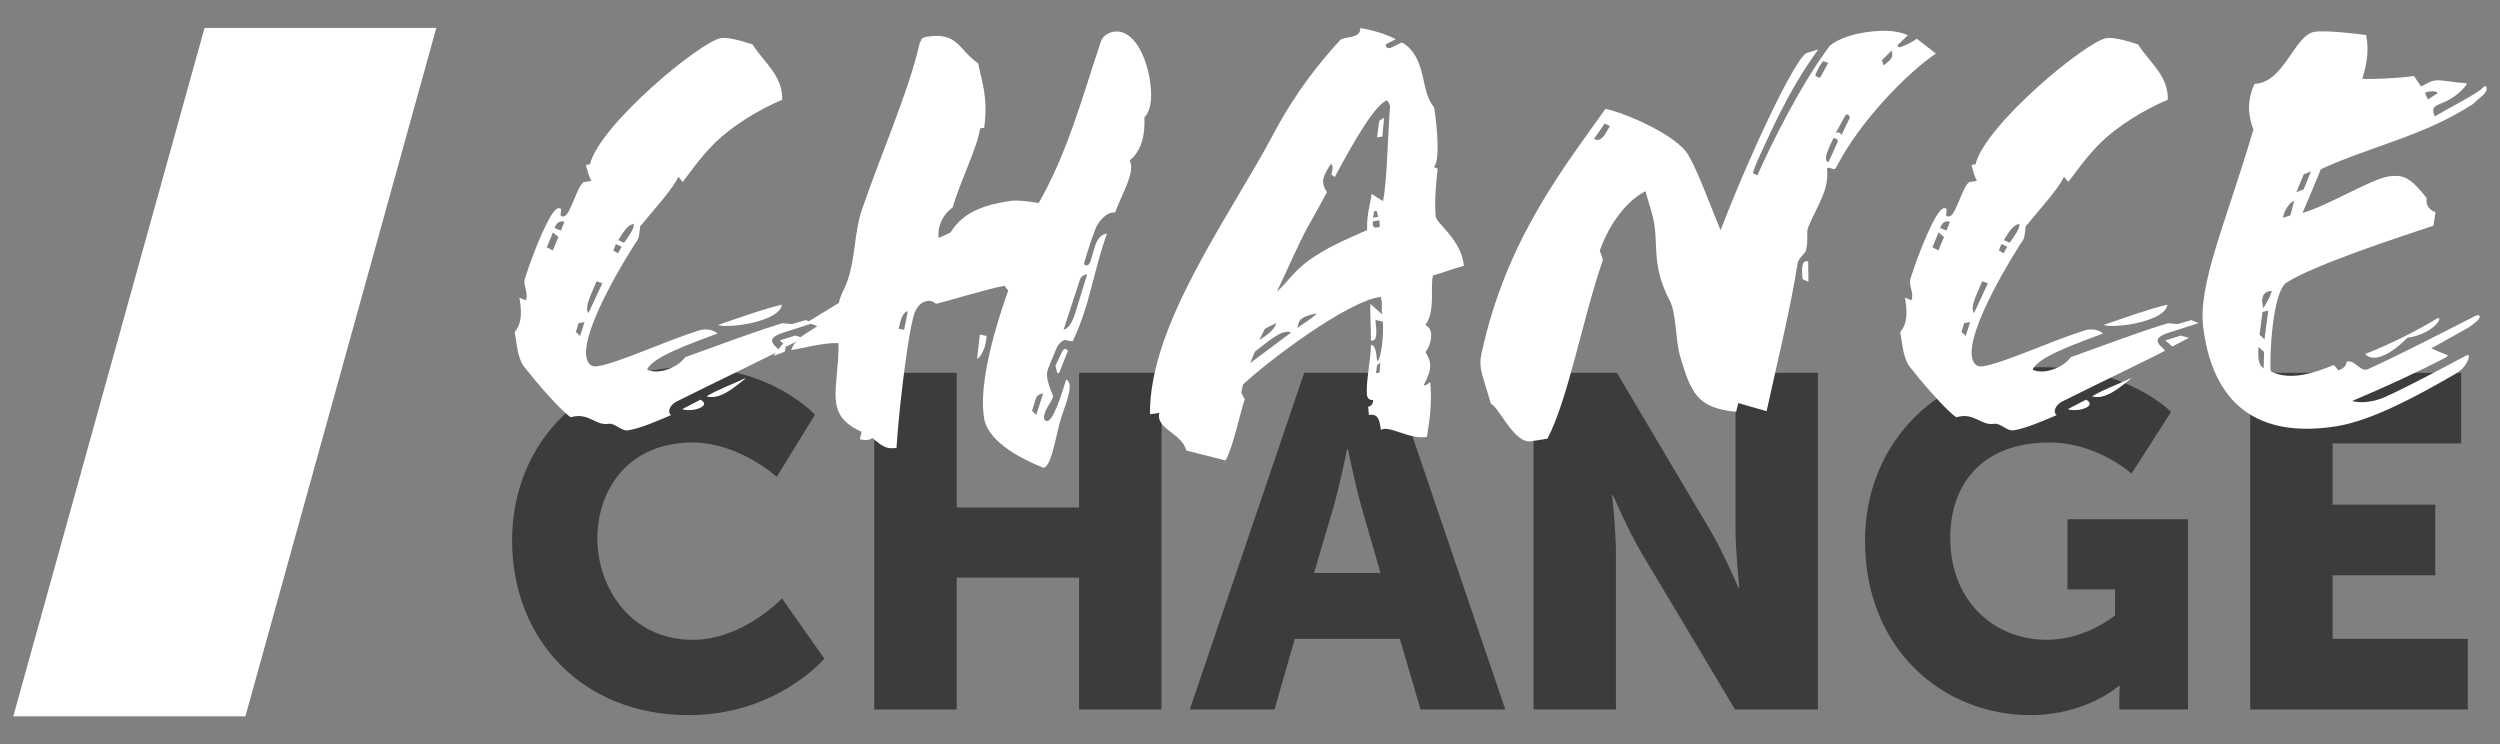
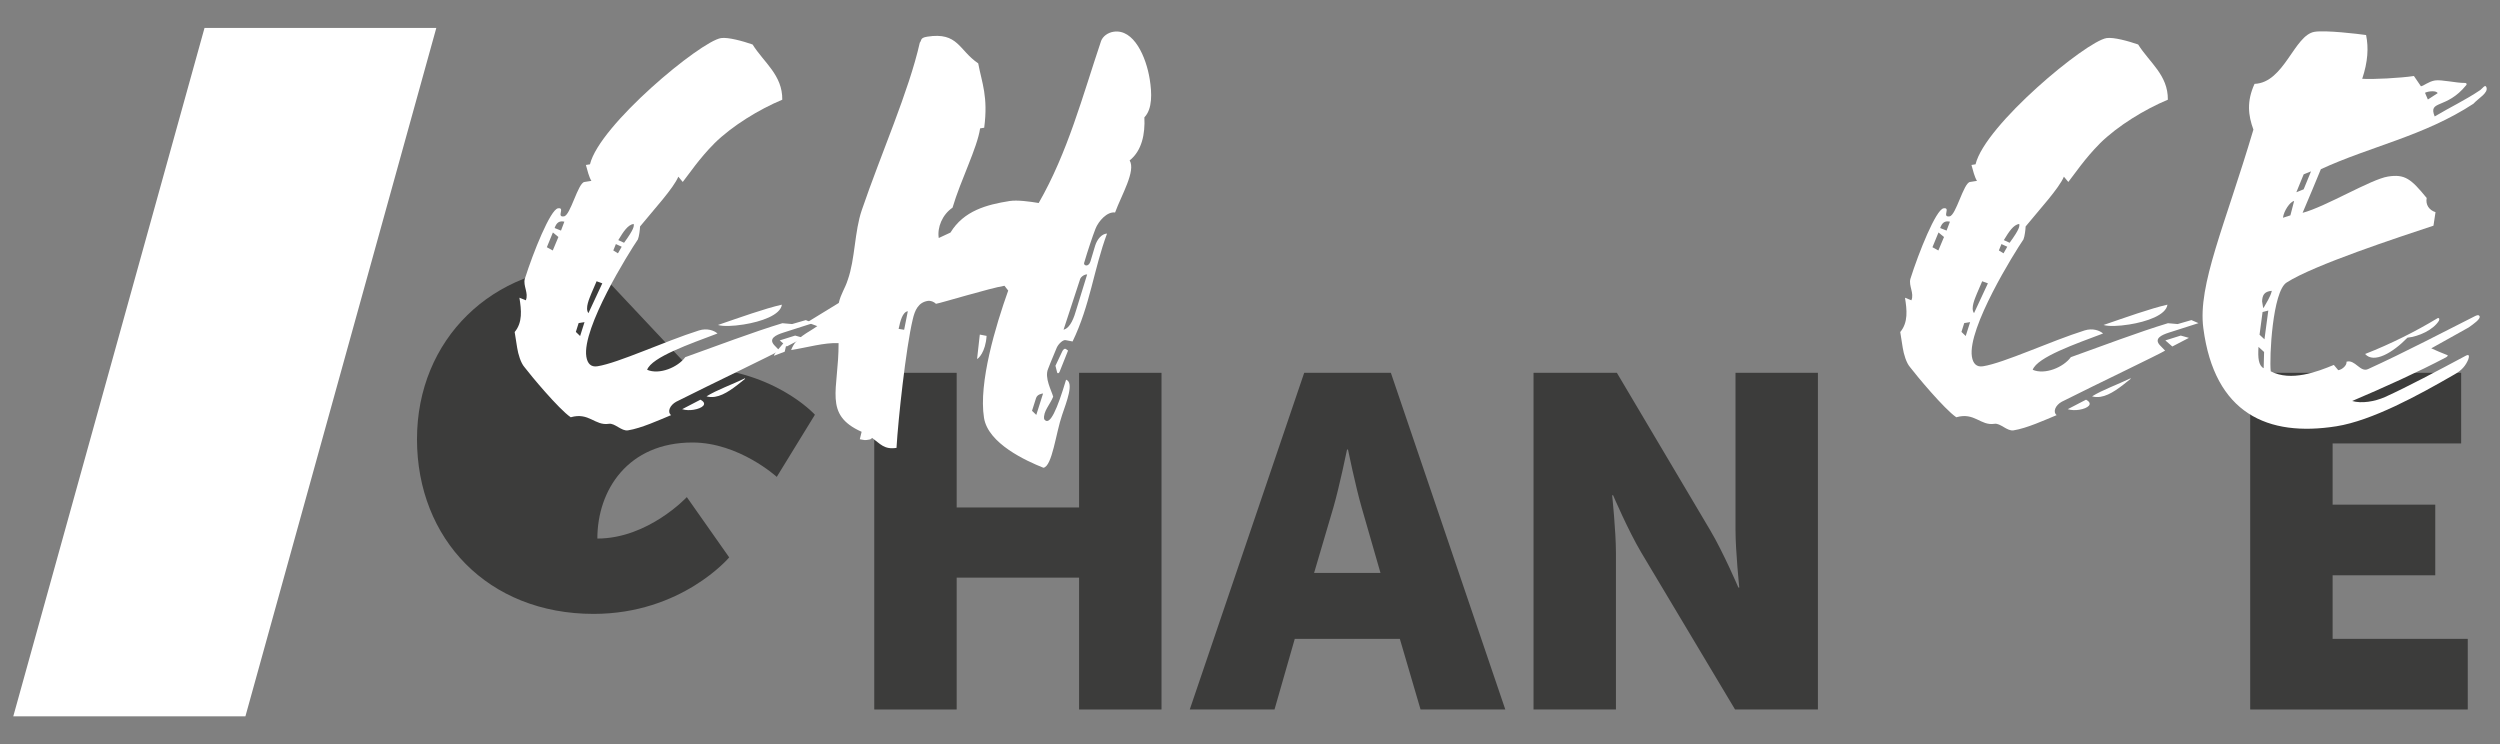
<svg xmlns="http://www.w3.org/2000/svg" id="Ebene_1" viewBox="0 0 880 262">
  <rect x="0" y="0" width="880" height="262" fill="#808080" stroke="none" />
  <defs>
    <style>
      .cls-1 {
        fill: #fff;
      }

      .cls-2 {
        fill: #3c3c3b;
      }
    </style>
  </defs>
  <polygon class="cls-1" points="71.99 9.84 4.67 252.16 86.38 252.16 153.58 9.84 71.99 9.84" />
  <g>
    <g>
-       <path class="cls-2" d="M242.43,129.24c29.34,0,44.42,16.74,44.42,16.74l-13.43,21.88s-13.26-12.1-29.67-12.1c-22.71,0-33.48,16.74-33.48,33.81s11.6,35.64,33.48,35.64c17.9,0,31.49-14.59,31.49-14.59l14.92,21.22s-16.74,19.89-47.74,19.89c-37.13,0-62.16-26.35-62.16-61.49s26.52-61,62.16-61Z" />
+       <path class="cls-2" d="M242.43,129.24c29.34,0,44.42,16.74,44.42,16.74l-13.43,21.88s-13.26-12.1-29.67-12.1c-22.71,0-33.48,16.74-33.48,33.81c17.9,0,31.49-14.59,31.49-14.59l14.92,21.22s-16.74,19.89-47.74,19.89c-37.13,0-62.16-26.35-62.16-61.49s26.52-61,62.16-61Z" />
      <path class="cls-2" d="M307.74,131.23h29.01v47.4h43.09v-47.4h29.01v118.51h-29.01v-46.41h-43.09v46.41h-29.01v-118.51Z" />
      <path class="cls-2" d="M492.72,224.87h-36.96l-7.13,24.86h-29.83l40.28-118.51h30.5l40.28,118.51h-29.83l-7.29-24.86ZM474.16,158.24s-2.65,12.93-4.81,20.39l-6.79,23.04h23.37l-6.63-23.04c-2.15-7.46-4.81-20.39-4.81-20.39h-.33Z" />
      <path class="cls-2" d="M539.8,131.23h29.34l32.82,55.36c4.64,7.79,9.94,20.22,9.94,20.22h.33s-1.33-12.76-1.33-20.22v-55.36h29.01v118.51h-29.17l-32.98-55.19c-4.64-7.79-9.95-20.22-9.95-20.22h-.33s1.33,12.76,1.33,20.22v55.19h-29.01v-118.51Z" />
-       <path class="cls-2" d="M718.64,129.24c30.33,0,45.58,15.75,45.58,15.75l-13.92,21.71s-12.1-10.94-28.84-10.94c-24.86,0-34.97,15.91-34.97,33.48,0,22.54,15.58,35.97,33.98,35.97,13.92,0,24.03-8.62,24.03-8.62v-9.12h-16.74v-24.7h42.43v66.96h-24.2v-3.32c0-2.49.17-4.97.17-4.97h-.33s-11.44,10.28-31.16,10.28c-30.33,0-58.18-22.71-58.18-61.49,0-34.48,26.02-61,62.16-61Z" />
      <path class="cls-2" d="M792.07,131.23h74.26v24.86h-45.25v21.55h36.13v24.86h-36.13v22.38h47.57v24.86h-76.58v-118.51Z" />
    </g>
    <g>
      <path class="cls-1" d="M251.47,50.47c-5.28,5.27-9.03,10.92-11.14,13.58l-1.56-1.86c-1.68,4.06-8.52,11.47-13.47,17.53-.04,1.06-.3,3.42-.76,4.55-3.08,4.5-19.74,31.18-18.15,41.27.39,2.47,1.65,3.75,3.91,3.39,7.41-1.17,23.71-8.82,35.76-12.62,2.82-.87,5.27,0,6.5,1.08-9.55,3.62-23.15,8.31-24.77,12.78,4.3,1.85,10.83-.87,13.43-4.45,10.58-3.79,23.91-8.85,34.18-11.95l3.42.3,4.84-1.4,2.49,1.08-10.44,3.34c-2.61.84-5.36,2.11-3.08,4.5l1.77,1.83c-1.72,1.12-23.49,11.52-36.39,18-2.13,1.18-3.25,3.47-1.79,4.71-4.16,1.71-10.45,4.61-15.18,5.36-2.26.36-4.64-2.64-6.7-2.31-4.94.78-6.99-4.17-13.44-2.3-4.26-2.91-14.16-14.84-16.3-17.67-1.29-1.48-2.19-4.51-2.55-6.77l-.88-5.56c2.84-3.4,2.36-7.76,1.67-12.08l2.25.91c1.08-2.49-1.02-5.11-.35-7.54,2.95-9.33,9-24.42,11.68-24.84,2.67-.42-.75,3.28,2.13,2.83,2.26-.36,4.89-11.74,7.16-12.1l2.47-.39c-.85-1.34-1.44-3.78-1.94-5.6l1.44-.23c3.3-13.81,38.92-43.29,46.12-44.43,2.47-.39,7.77,1.09,11.11,2.25,3.96,6.34,10.57,10.77,10.46,19.44-8.11,3.39-17.54,9.11-23.93,15.39ZM194.62,81.83l-2.13,5.19,2.08,1.15,1.99-4.75-1.94-1.59ZM195.22,80.26l2.25.91,1.19-3.14c-1.74-.36-2.71.22-3.44,2.23ZM203.68,113.72l-.98,3.11,1.5,1.45,1.55-4.89-2.06.33ZM210,99.01l-1.85,4.3c-.6,1.57-2.34,5.22-1.02,6.91l4.88-10.48-2.02-.74ZM216.79,85.91l-.91,2.25,1.64,1.01,1.32-2.32-2.05-.94ZM219.67,85.46c3.64-5.01,3.51-5.83,3.38-6.65-2.06.33-3.58,2.68-5.42,5.71l2.05.94ZM240.12,144.03l6.43-3.34c2.76,1.46.69,3.05-2.39,3.54-1.24.2-2.71.22-4.04-.2ZM262.27,133.35c-3.55,2.88-7.1,5.77-10.6,6.32-1.03.16-2.09.12-2.98-.16,3.65-2.27,9.04-4.17,13.55-6.36l.03.21ZM252.73,114.39c8-2.74,16.39-5.76,22.49-7.15-.47,3.66-7.28,6-13.45,6.98-3.7.59-7.27.73-9.05.17ZM276.92,121.96l-2.45-2.14,5.43-1.7,2.87.81-5.85,3.04Z" />
      <path class="cls-1" d="M276.23,123.79l-3.78,1.44c-.1-.62,2.25-3.1,3.84-5.04.35-.48.96-.57.68.31l-.75,3.28ZM375.25,133.64c2.9,1.02.18,7.78-1.4,12.46-2.17,6.25-3.47,18.06-6.56,18.55-6.08-2.41-19.49-8.52-20.92-17.57-1.96-12.35,4.13-32.51,8.52-44.8l-1.32-1.69c-4.94.78-22.25,6.05-24.1,6.35-.75-.73-1.87-1.18-2.9-1.02-3.29.52-4.55,3.25-5.29,6.53-2.41,10.09-5.15,35.41-5.71,45.2-4.32.68-5.71-1.42-8.57-3.5,0,0-.17.24-.38.27-.17.24-.38.27-.58.3l-1.03.16c-.82.13-1.51-.18-2.36-.26l.64-2.63c-13.62-6.07-8.03-14.76-8.11-31.2-4.9-.28-11.35,1.59-16.7,2.43,1.61-4.47,5.8-5.98,9.21-8.42l-3.59-1.33,11.15-6.83c.75-3.28,2.16-4.98,3.15-8.09,2.63-7.38,2.36-17.04,4.96-24.62,6.77-19.85,16.58-41.86,20.41-58.92.73-.75-.05-1.68,2.62-2.1,10.91-1.73,11.09,4.78,17.94,9.39,1.31,6.96,3.54,11.68,2.11,22.66l-1.44.23c-1.02,6.91-6.83,18.17-9.71,27.91-3.62,2.47-5.43,6.98-4.85,10.68l4.13-1.92c4.69-7.7,12.79-9.83,20.81-11.1,2.68-.42,6.99.16,10.24.7,10.25-17.87,15.38-37.45,21.97-57.06.6-1.57,2.28-2.89,4.34-3.22,7.2-1.14,11.54,8.93,12.78,16.75.75,4.73,1.01,10.39-1.89,13.38.3,5.86-.88,11.74-5.19,15.17,2.27,3.65-2.91,12.27-5.12,18.32-2.81-.4-5.85,3.04-6.9,5.73-1.05,2.7-2.77,7.82-4,12.03-.28.89,1.53,1.66,2.23-.56l1.66-5.54c.7-2.22,2.29-4.16,4.18-4.25-4.73,12.77-5.93,25.2-12.13,37.99l-2.39-.46c-.89-.28-2.55,1.25-3.17,2.61-.6,1.57-1.85,4.3-3.04,7.44-1.4,3.17,1.24,7.82,1.77,9.85-1.05,2.7-3.6,5.21-3.18,7.89,1.93,2.86,4.69-3.7,7.72-13.88ZM316.31,115.76l1.95.32,1.29-6.53c-1.85.29-2.63,3.37-3.24,6.21ZM344.89,117.77l2.39.46c-.36,5.75-2.94,8.06-3.35,8.13l.96-8.59ZM364.68,140.16l-1.41,4.44,1.5,1.45,2.39-7.55c-.62.1-2.06.33-2.48,1.66ZM373.08,130.61c-.28.89-.9.99-1,.37l-.56-2.23,2.37-5.02c.31-.68.87-1.19,1.34-.85l.72.52-2.87,7.2ZM380.2,98.26l-5.83,17.8c2.44-.6,3.73-4.39,4.55-7.26l3.76-12.2c-.86-.08-2.2.77-2.48,1.66Z" />
-       <path class="cls-1" d="M504.43,96.92c-1.09,3.76.96,12.72-2.71,17.52,3.14,1.19,2.31,6.6.03,9.49,1.72,2.89,2.91,5.02-.5,11.47-.08.86,1.82-.5,2.17-.98.7,7.06-.07,12.88-1.15,19.38-6.38,1.01-13.12-4.25-16.22-2.5-.45-4.15-1.32-5.7-4.2-5.24l-.25-2.91c1.03-.16,1.75-.91,1.73-2.38-1.03.16-1.95-.32-2.18-1.76-.34-4.8,1.19-11.16,1.44-17.53,1.44-.23,1.86,2.45,2.15,5.57,1.44-.23,2.37-9.02,2.03-13.82l-2.63-.64c.32,3.33,1.03,7.85-1.6,7.22.16-2.98-.36-10.28-.14-12.85l4.18,3.77c-.6-2.44.33-3.22-.57-6.24-11.8,1.45-40.23,23.04-48.48,30.88l-.61,2.84,1.21,2.34c-2.36,7.76-4.11,16.68-6.72,21.53l-13.84-3.5c-1.63-6.28-10.9-7.56-9.48-13.26l-3.29.52c-.39-31.79,28.7-70.57,43.93-99.56,7.65-14.29,15.96-24.47,22.97-32.12,1.25-1.46,7.33-.32,7.13-4.29,2.81.4,8.96,1.96,12.44,3.94l-3.51,1.82c.35,3.53,4.87-1.19,6.03-.53,8.66,5.38,6.09,17.18,10.95,22.53.37,1,2.76,18.76-.03,21.1.48.35.68.31,1.37.63-.52,4.72-1.22,10.95-.72,16.78.19,2.5,9.11,8.26,9.93,17.41-3.64,1-7.42,2.44-10.85,3.41ZM441.8,123.71c-.8,1.6-1.08,2.49-1.68,4.06l14.34-10.71c-3-1.63-9.07,3.97-12.66,6.65ZM449.28,113.67c-1.55.88-2.75,1.28-4.09,2.12l-1.92,3.89c.76-.54,5.23-2.94,6.01-6.01ZM488.35,35.34c-3.88.83-11.52,13.85-18.51,26.98l-1.19-.87c.36-1.74.78-3.08-.17-3.77-2.71,4.23-3.85,6.31-1.38,9.92-2.44,4.6-4.73,8.76-6.88,12.48-2.96,5.32-7.11,15.05-10.77,22.59,3.72-3.12,6.13-7.93,13.8-12.73,6.71-4.23,10.9-5.73,17.99-8.97-.23-5.45,1.21-9.68,1.58-12.7l3.99,2.53c1.46-6.77,1.7-23.9,2.5-33.52l-.94-1.96ZM463.35,110.6l-.03-.21c-4.49.92-6.28,1.63-6.58,5.05,1.69-1.32,4.58-3.05,6.62-4.84ZM483.28,77.91c-.43,2.6,1.01,2.37,2.42,1.94l-.15-2.3-2.26.36ZM484.61,74.32l-.86-.08-.46,2.39,1.85-.29-.53-2.03ZM484.75,128.51l-.4,2.81,1.24-.2.3-3.42-1.14.81ZM486.57,48.07l-1.85.29.77-5.82,1.72-1.12-.64,6.64Z" />
-       <path class="cls-1" d="M644.08,16.13c2.04-1.8,5.99-3.48,10.28-4.37,7.38-1.38,13.3-1.26,17.19.65l-3.66,3.53.54.76c1.44-.23,5.15-2.08,6.26-3.1l6.74,5.26c-9.92,6.63-26.81,23.86-35.02,39.93-.97,1.84-2.19-.5-3.29.52.76,7.47-2.94,12.07-6.64,20.67-.74,2.01.1,4.62-.68,7.7.2,1.23-2.7,2.96-3.02,4.91-2.64,16.66-7.03,34.23-10.94,52.15l-9.95-2.86-.78,3.08c-13.73-1.41-15.77-6.36-19.81-19.86-1.46-5.25-1.28-14.77-3.44-19.07-7.22-13.62-3.47-20.55-6.36-30.85l-2.3-7.86c-6.05,3.07-12.28,10.38-16.1,20.9l1.14,3.19c-7.23,20.97-12.25,49.19-19.56,63.01l-5.76.91c-5.97.95-11.44-12.32-14.11-13.17l-2.67-8.86c-2.04-6.22-.55-8.77.28-12.91,9.01-37.71,29.08-62.83,42.7-82.07,6.53,1.29,25.07,9.11,29.16,16.27,3.45,5.78,7.97,18.36,11.36,26.47,10.15-26.5,25.94-60.01,30.2-62.37l4.22-1.3c-10.77,14.57-17.48,30.82-21.28,38.81-1.36,3.38-1.99,4.75-1.55,4.89l1.36.63c4.5-10.21,15.19-31.94,25.48-45.59ZM564.87,43.44l-3.78,5.45c2.8,1.67,4.41-2.81,5.62-4.48l-1.84-.97ZM636.56,99.17l-2.05-.94c-.25-2.91-.66-6.86,1.97-6.22l.08,7.16ZM640.77,27.2l2.78-5.08-1.78-.56c-.9.99-1.9,2.62-2.81,4.88.27.38,1.02,1.1,1.81.77ZM645.25,48.85c-1.25,2.73-3.86,7.57-1.64,8.28l3.28-7.27c.31-.68-1.32-1.69-1.64-1.01ZM649.46,40.8l-3.27,6c1.2-.4,1.68-.05,2.01.74l2.86-5.94c.35-.48-.77-2.2-1.6-.8ZM662.4,21.25l.71,1.79c1.83-1.77,3.65-2.27,2.75-5.29l-3.45,3.5Z" />
      <path class="cls-1" d="M739.19,50.47c-5.28,5.27-9.03,10.92-11.14,13.58l-1.56-1.86c-1.68,4.06-8.52,11.47-13.47,17.53-.04,1.06-.3,3.42-.76,4.55-3.08,4.5-19.74,31.18-18.15,41.27.39,2.47,1.65,3.75,3.91,3.39,7.41-1.17,23.71-8.82,35.76-12.62,2.82-.87,5.27,0,6.5,1.08-9.55,3.62-23.15,8.31-24.77,12.78,4.3,1.85,10.83-.87,13.43-4.45,10.58-3.79,23.91-8.85,34.18-11.95l3.42.3,4.84-1.4,2.49,1.08-10.44,3.34c-2.61.84-5.36,2.11-3.08,4.5l1.77,1.83c-1.72,1.12-23.49,11.52-36.39,18-2.13,1.18-3.25,3.47-1.79,4.71-4.16,1.71-10.45,4.61-15.18,5.36-2.26.36-4.64-2.64-6.7-2.31-4.94.78-6.99-4.17-13.44-2.3-4.26-2.91-14.16-14.84-16.3-17.67-1.29-1.48-2.19-4.51-2.55-6.77l-.88-5.56c2.84-3.4,2.36-7.76,1.67-12.08l2.25.91c1.08-2.49-1.02-5.11-.35-7.54,2.95-9.33,9-24.42,11.68-24.84,2.67-.42-.75,3.28,2.13,2.83,2.26-.36,4.89-11.74,7.16-12.1l2.47-.39c-.85-1.34-1.44-3.78-1.94-5.6l1.44-.23c3.3-13.81,38.92-43.29,46.12-44.43,2.47-.39,7.77,1.09,11.11,2.25,3.96,6.34,10.57,10.77,10.46,19.44-8.11,3.39-17.54,9.11-23.93,15.39ZM682.35,81.83l-2.13,5.19,2.08,1.15,1.99-4.75-1.94-1.59ZM682.94,80.26l2.25.91,1.19-3.14c-1.74-.36-2.71.22-3.44,2.23ZM691.41,113.72l-.98,3.11,1.5,1.45,1.55-4.89-2.06.33ZM697.73,99.01l-1.85,4.3c-.6,1.57-2.34,5.22-1.02,6.91l4.88-10.48-2.02-.74ZM704.51,85.91l-.91,2.25,1.64,1.01,1.32-2.32-2.05-.94ZM707.39,85.46c3.64-5.01,3.51-5.83,3.38-6.65-2.06.33-3.58,2.68-5.42,5.71l2.05.94ZM727.85,144.03l6.43-3.34c2.76,1.46.69,3.05-2.39,3.54-1.24.2-2.71.22-4.04-.2ZM749.99,133.35c-3.55,2.88-7.1,5.77-10.6,6.32-1.03.16-2.09.12-2.98-.16,3.65-2.27,9.04-4.17,13.55-6.36l.03.21ZM740.45,114.39c8-2.74,16.39-5.76,22.49-7.15-.47,3.66-7.28,6-13.45,6.98-3.7.59-7.27.73-9.05.17ZM764.65,121.96l-2.45-2.14,5.43-1.7,2.87.81-5.85,3.04Z" />
      <path class="cls-1" d="M870.67,36.5c-17.39,11.4-36.43,15.05-53.73,23.06-1.68,4.06-3.81,9.25-6.43,15.36,8.1-2.13,24.07-11.83,30.04-12.77,5.97-.95,8.15.82,13.64,7.54-.46,2.39.89,4.29,3.11,4.99l-.72,4.76c-12.23,4.05-42.11,13.84-51.68,20-4.99,3.11-6.14,26.5-5.6,31.26,7.13,3.72,16.47.13,22.21-2.25l1.56,1.86c1.44-.23,3.1-1.76,2.9-2.99,3.02-.9,4.83,3.88,7.58,2.6,12.79-5.82,27.79-13.68,37.56-18.6.58-.3,1.38-.64,1.68-.05.57.96-2.28,2.89-3.8,3.98l-13.18,7.36c1.37.63,3.86,1.71,5.43,2.3.65.11.3.58-.28.89-9.74,5.13-21.94,10.65-33.01,15.35,3.31.95,7.84.24,11.59-1.41,7.87-3.57,18.57-9.27,28.1-14.36.58-.3,1.93-1.15,1.22,1.07-.91,2.25-2.33,3.95-5.05,5.44-12.56,7.26-28.87,16.17-41.42,18.16-24.08,3.81-42.89-4.39-46.82-34.56-2-15.29,7.59-36.01,17.63-69.87-1.84-4.98-2.42-9.95.4-16.1,10.49-.39,13.94-17.19,21.15-18.33,3.91-.62,15.31.74,18.11,1.14.92,4.49.64,9.39-1.36,15.4,3.63.27,13.67-.27,18.2-.98l2.47,3.62c1.03-.16,2.68-1.69,4.95-2.05,2.26-.36,7.53.92,10.47.87.41-.07.89.28.54.76-7.06,8.71-13.54,5.1-11.12,11.04,5.78-3.45,10.7-5.7,16.04-9.29.76-.54,1.76-2.18,2.17-.98.74,1.99-2.77,3.81-4.57,5.79ZM794.99,122.1c-.24,3.83-.02,6.54,1.82,7.52l.15-5.72-1.97-1.8ZM796.42,109.85l-1.06,7.97,1.73,1.62,1.35-10.13-2.03.53ZM796.61,108.34l.21-.03c.97-1.84,2.36-3.75,2.86-5.94-2.71.22-3.34,1.58-3.42,3.71l.36,2.26ZM803.61,76.65l2.61-.84,1.31-5.06c-1.44.23-3.66,3.53-3.92,5.89ZM810.9,61.36l-2.59,6.32,2.58-1.04,2.59-6.32-2.58,1.04ZM847.43,118.86c-5.08,5.23-11.82,9.26-14.91,5.74,9.14-3.56,18.12-8.14,25.24-12.44.76-.54,1.06.04.75.73-2.01,3.27-7.14,5.56-11.08,5.97ZM853.6,32.66l1.01,2.37,3.44-2.23c-.37-1-3.28-.75-4.45-.14Z" />
    </g>
  </g>
</svg>